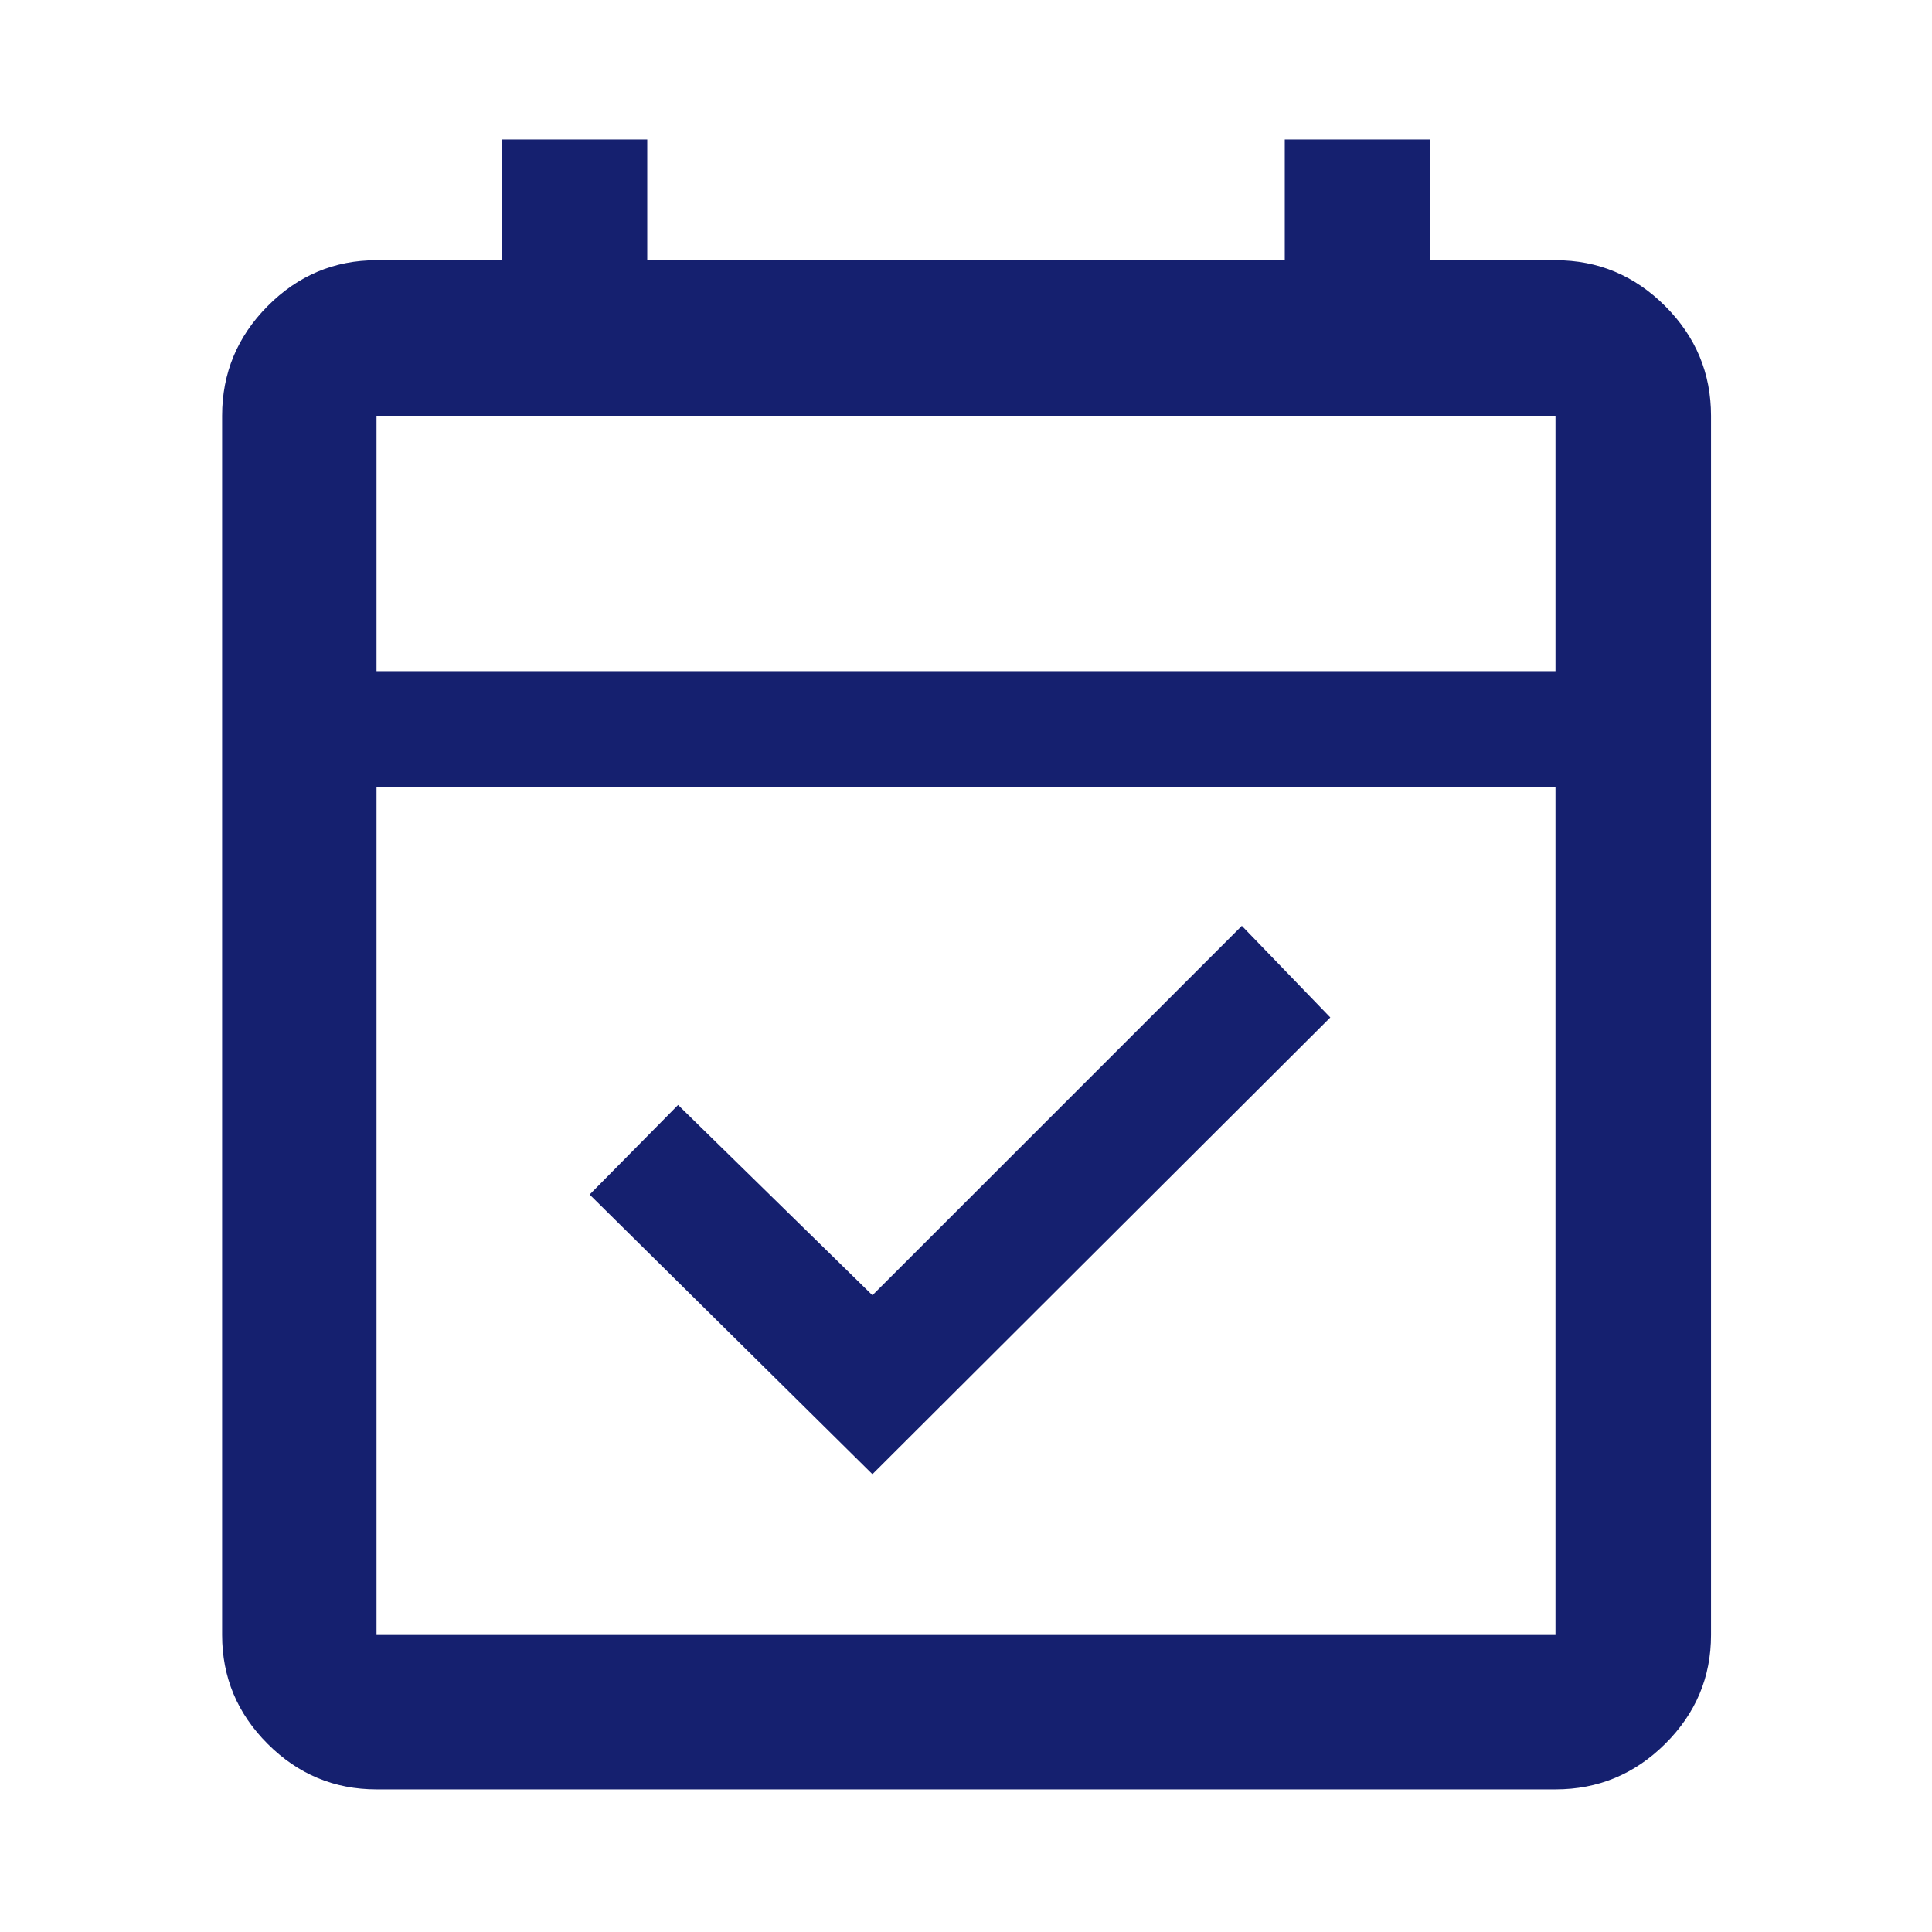
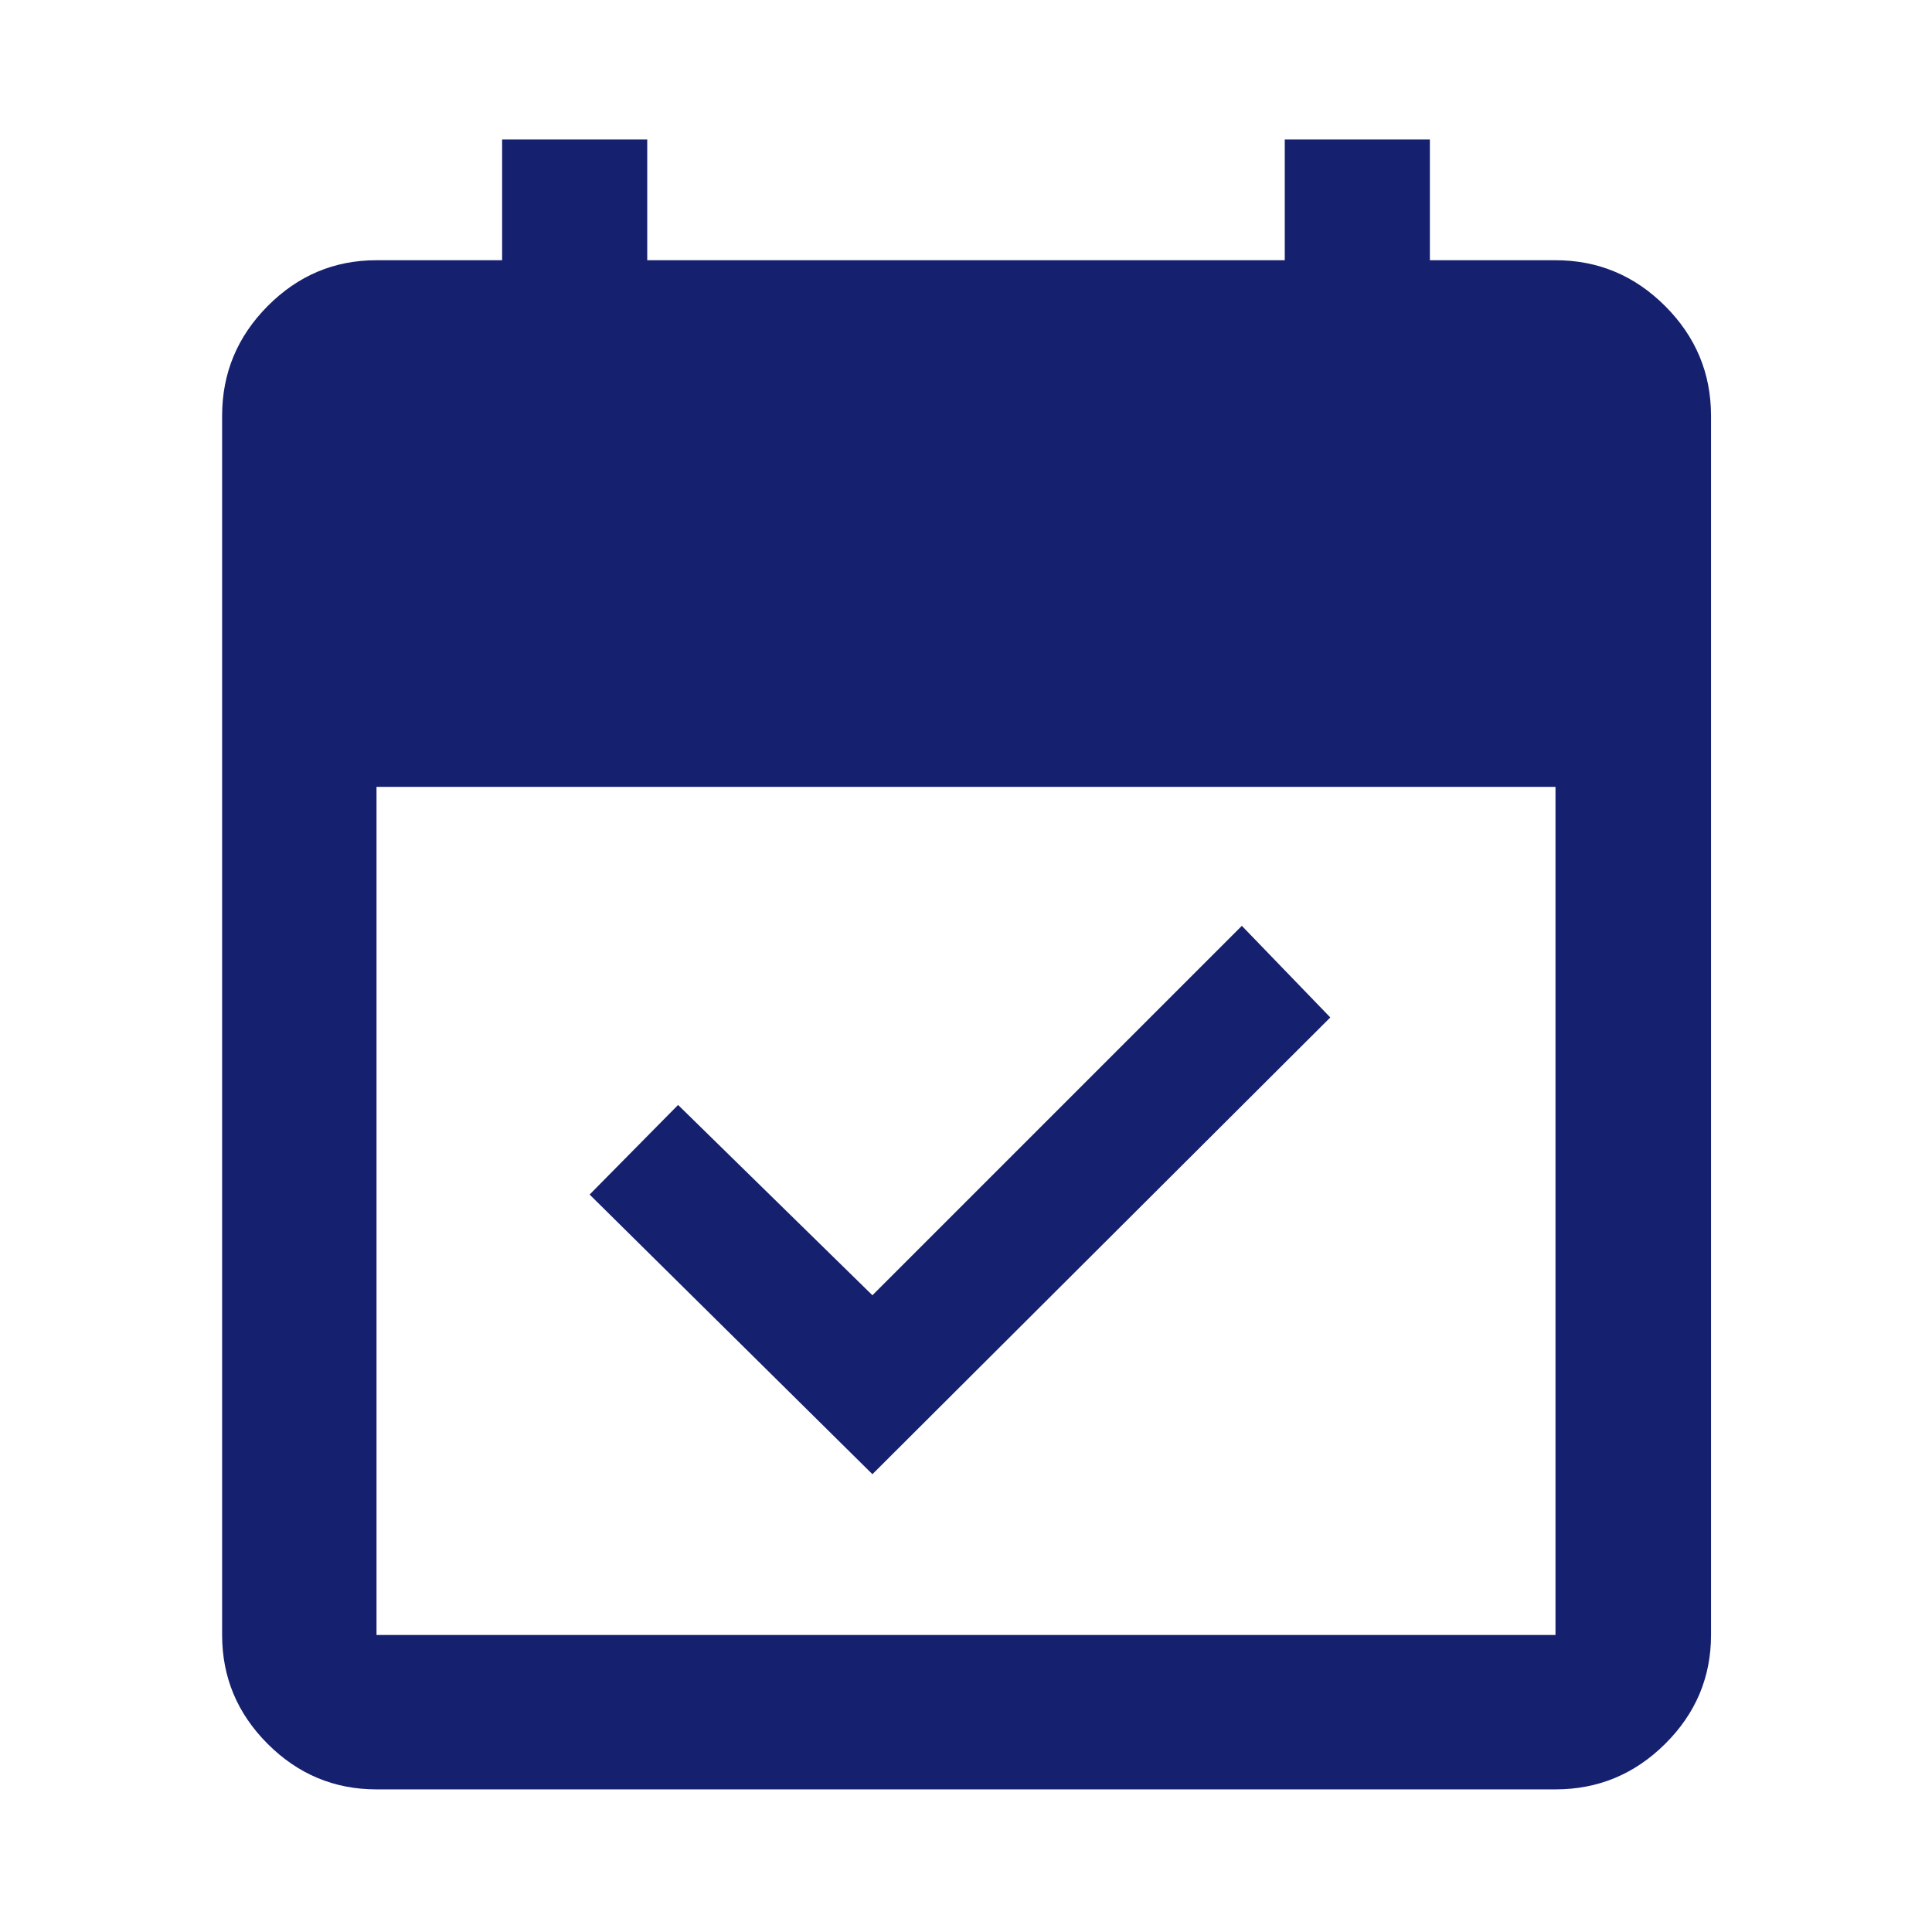
<svg xmlns="http://www.w3.org/2000/svg" height="100" viewBox="0 -960 960 960" width="100">
-   <path d="M433.5-227.478 292.978-366.435l43.957-44.522 96.565 94.566 183.565-183.566 43.957 45.522L433.5-227.478ZM187.087-70.868q-31.475 0-54.097-22.622-22.621-22.622-22.621-54.097v-605.826q0-31.709 22.621-54.496 22.622-22.787 54.097-22.787H249.5v-60h72.109v60h316.782v-60H710.5v60h62.413q31.709 0 54.496 22.787 22.787 22.787 22.787 54.496v605.826q0 31.475-22.787 54.097-22.787 22.621-54.496 22.621H187.087Zm0-76.719h585.826V-569H187.087v421.413Zm0-478.913h585.826v-126.913H187.087V-626.5Zm0 0v-126.913V-626.5Z" fill="#15206f" />
+   <path d="M433.5-227.478 292.978-366.435l43.957-44.522 96.565 94.566 183.565-183.566 43.957 45.522L433.5-227.478ZM187.087-70.868q-31.475 0-54.097-22.622-22.621-22.622-22.621-54.097v-605.826q0-31.709 22.621-54.496 22.622-22.787 54.097-22.787H249.5v-60h72.109v60h316.782v-60H710.5v60h62.413q31.709 0 54.496 22.787 22.787 22.787 22.787 54.496v605.826q0 31.475-22.787 54.097-22.787 22.621-54.496 22.621H187.087Zm0-76.719h585.826V-569H187.087v421.413Zm0-478.913h585.826H187.087V-626.5Zm0 0v-126.913V-626.5Z" fill="#15206f" />
</svg>